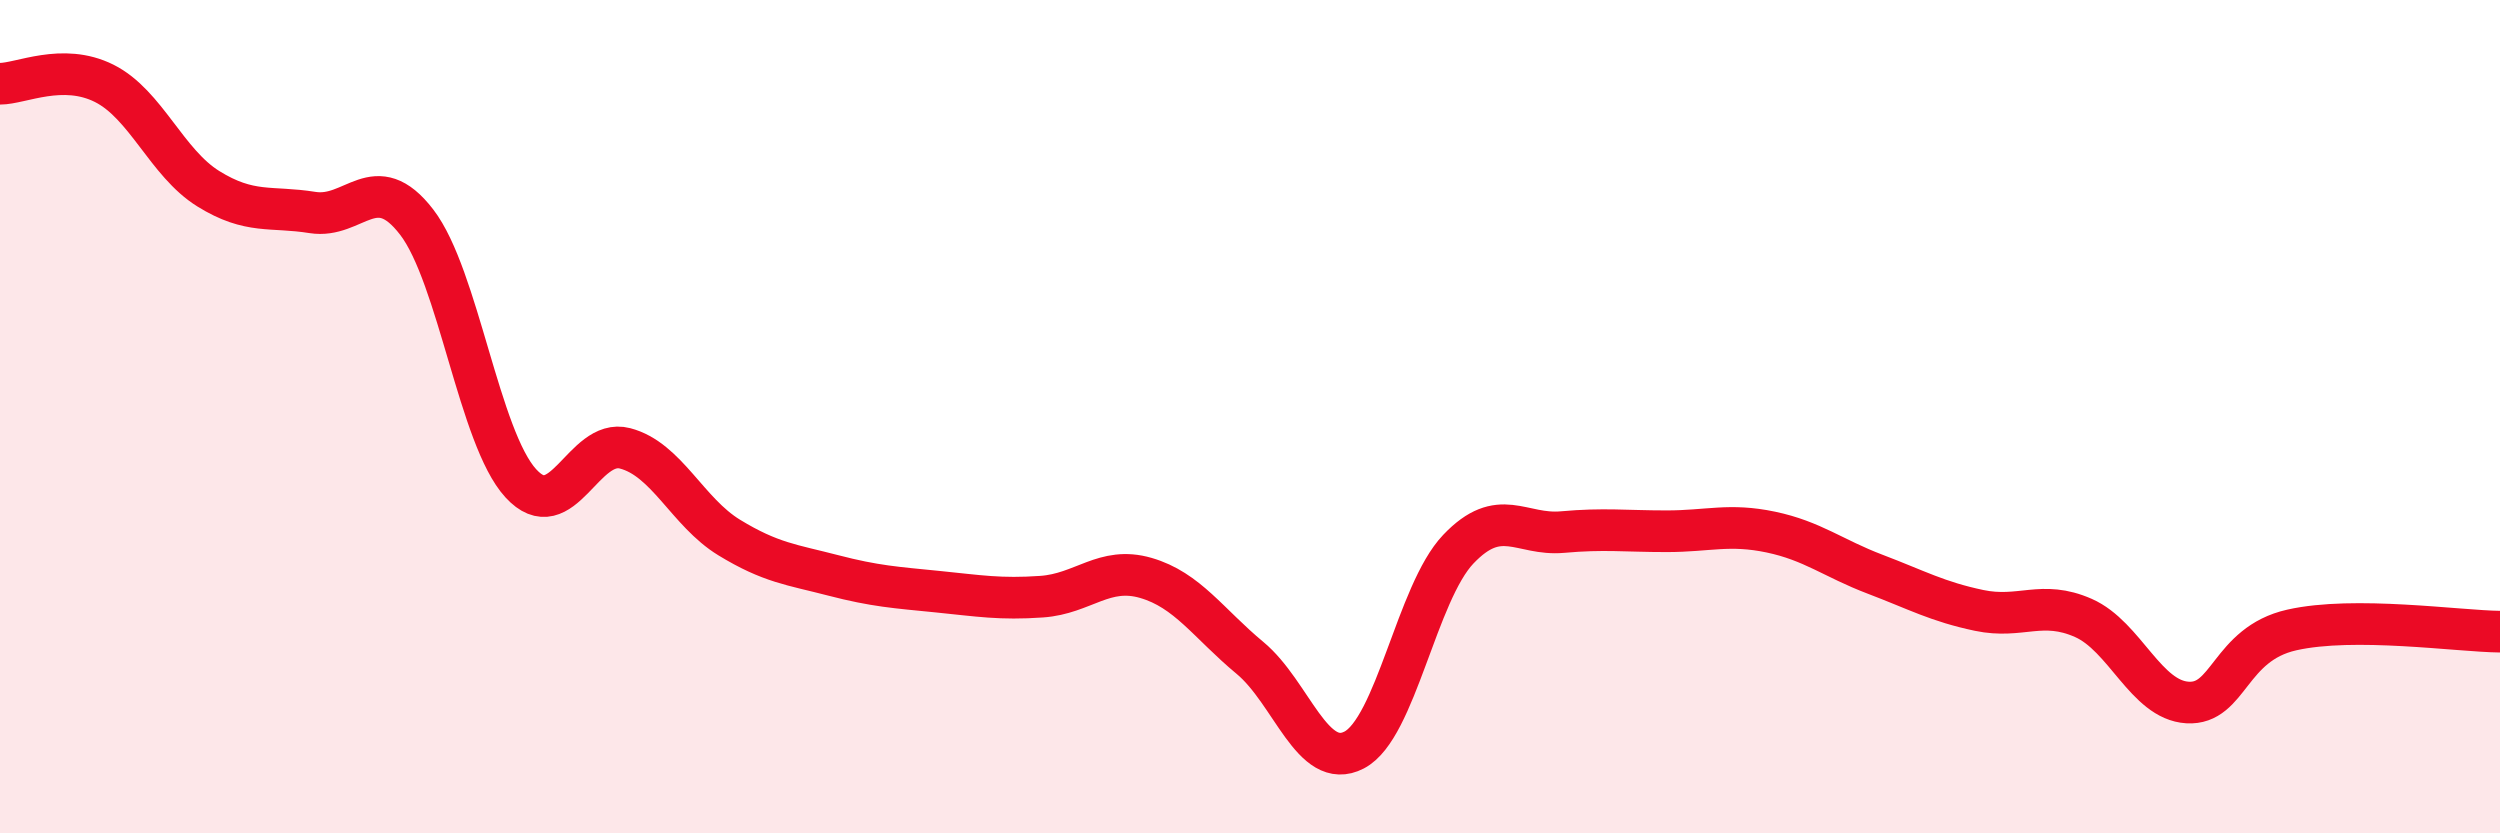
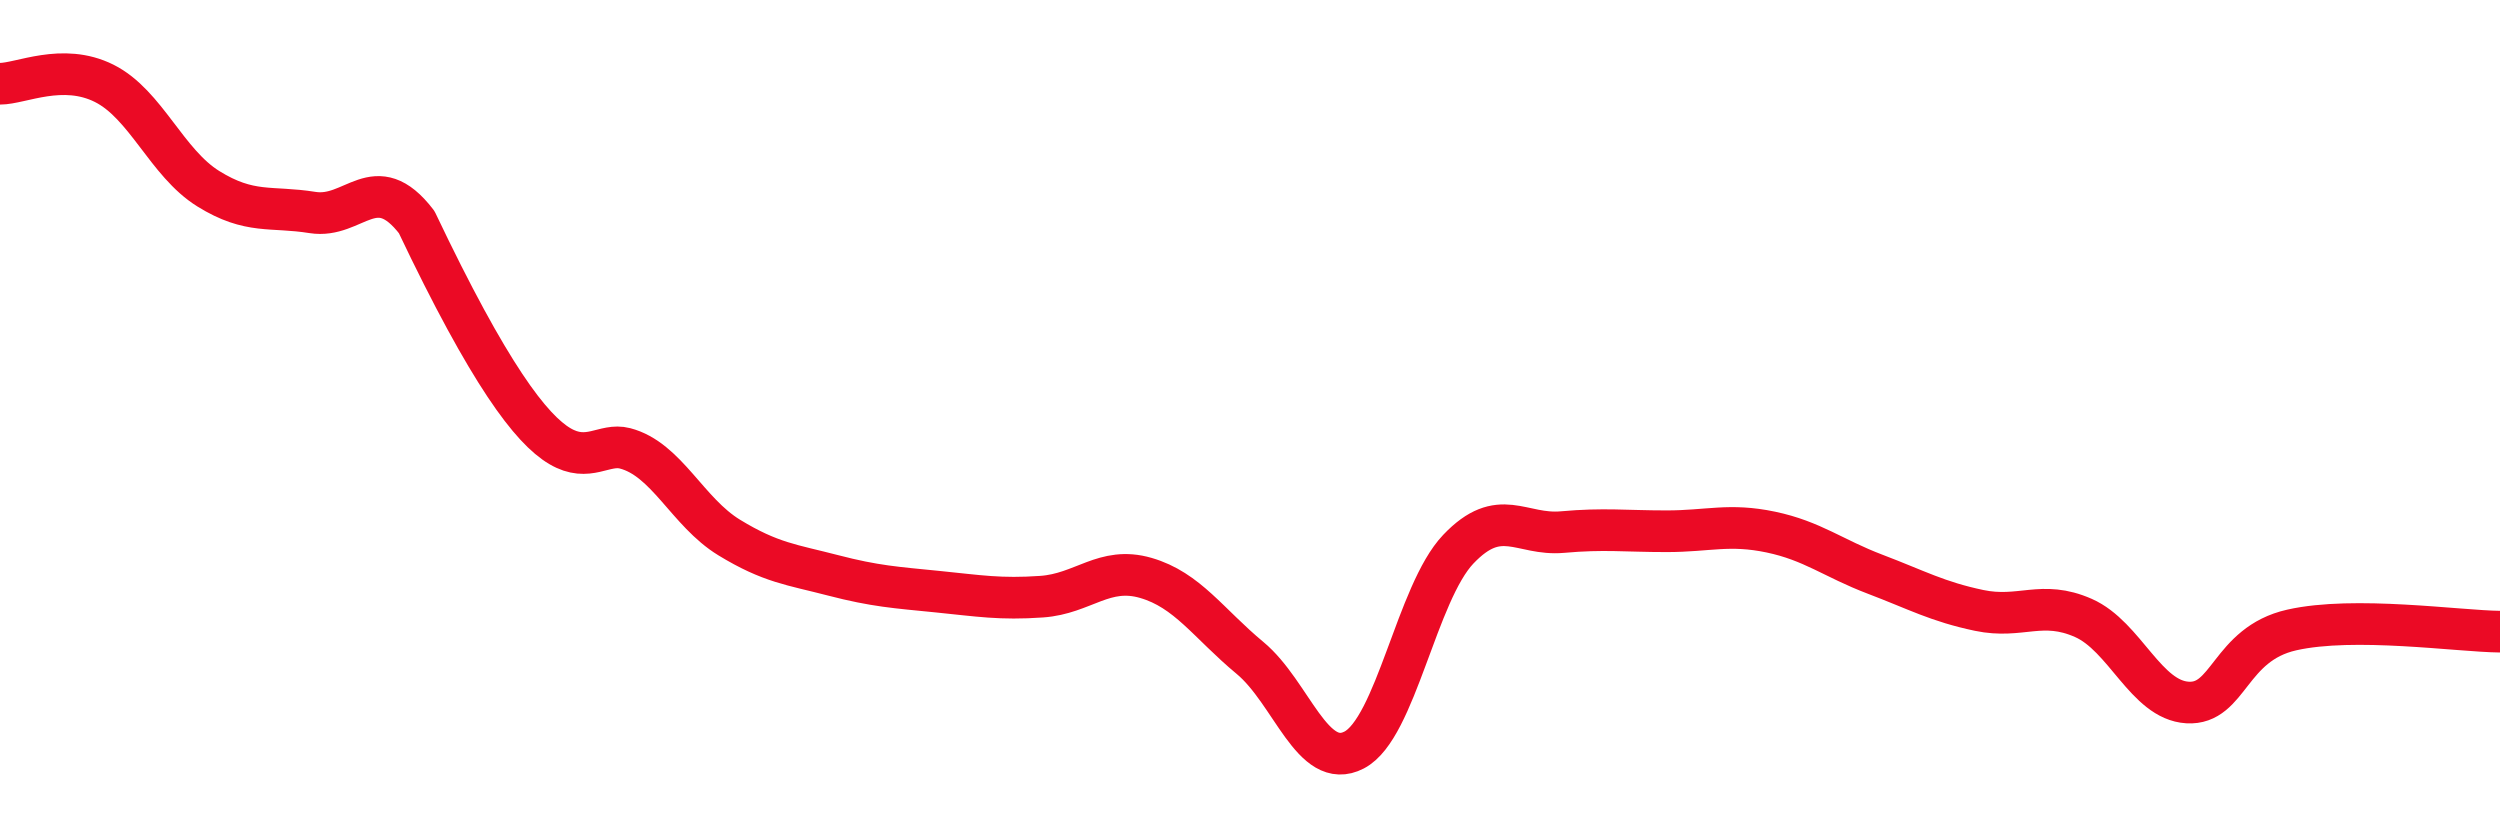
<svg xmlns="http://www.w3.org/2000/svg" width="60" height="20" viewBox="0 0 60 20">
-   <path d="M 0,2.01 C 0.5,2.01 1.5,1.5 2.5,2 C 3.5,2.5 4,3.91 5,4.53 C 6,5.15 6.5,4.94 7.5,5.1 C 8.5,5.26 9,4.03 10,5.33 C 11,6.63 11.5,10.51 12.5,11.6 C 13.5,12.69 14,10.5 15,10.76 C 16,11.02 16.5,12.29 17.5,12.9 C 18.5,13.51 19,13.55 20,13.81 C 21,14.07 21.5,14.1 22.5,14.2 C 23.5,14.3 24,14.39 25,14.32 C 26,14.25 26.5,13.58 27.5,13.87 C 28.5,14.16 29,14.96 30,15.79 C 31,16.62 31.5,18.52 32.5,18 C 33.5,17.48 34,14.23 35,13.18 C 36,12.13 36.5,12.86 37.5,12.77 C 38.5,12.68 39,12.75 40,12.75 C 41,12.75 41.5,12.56 42.5,12.77 C 43.5,12.98 44,13.4 45,13.78 C 46,14.16 46.5,14.44 47.5,14.65 C 48.5,14.86 49,14.39 50,14.83 C 51,15.27 51.5,16.8 52.5,16.86 C 53.5,16.92 53.5,15.46 55,15.12 C 56.5,14.78 59,15.15 60,15.16L60 20L0 20Z" fill="#EB0A25" opacity="0.1" stroke-linecap="round" stroke-linejoin="round" />
-   <path d="M 0,2.01 C 0.5,2.01 1.5,1.5 2.5,2 C 3.5,2.5 4,3.91 5,4.53 C 6,5.15 6.5,4.94 7.5,5.1 C 8.5,5.26 9,4.03 10,5.33 C 11,6.63 11.5,10.51 12.5,11.6 C 13.5,12.69 14,10.5 15,10.76 C 16,11.02 16.5,12.29 17.5,12.9 C 18.5,13.51 19,13.55 20,13.81 C 21,14.07 21.5,14.1 22.5,14.2 C 23.5,14.3 24,14.39 25,14.32 C 26,14.25 26.5,13.58 27.5,13.87 C 28.5,14.16 29,14.96 30,15.79 C 31,16.62 31.5,18.52 32.5,18 C 33.5,17.48 34,14.23 35,13.18 C 36,12.13 36.5,12.86 37.5,12.77 C 38.5,12.68 39,12.75 40,12.75 C 41,12.75 41.5,12.56 42.5,12.77 C 43.5,12.98 44,13.4 45,13.78 C 46,14.16 46.5,14.44 47.5,14.65 C 48.5,14.86 49,14.39 50,14.83 C 51,15.27 51.5,16.8 52.5,16.86 C 53.5,16.92 53.5,15.46 55,15.12 C 56.5,14.78 59,15.15 60,15.16" stroke="#EB0A25" stroke-width="1" fill="none" stroke-linecap="round" stroke-linejoin="round" />
+   <path d="M 0,2.01 C 0.5,2.01 1.5,1.5 2.5,2 C 3.5,2.5 4,3.91 5,4.53 C 6,5.15 6.5,4.94 7.5,5.1 C 8.5,5.26 9,4.03 10,5.33 C 13.5,12.69 14,10.5 15,10.76 C 16,11.02 16.5,12.29 17.5,12.9 C 18.5,13.51 19,13.55 20,13.81 C 21,14.07 21.5,14.1 22.5,14.2 C 23.5,14.3 24,14.39 25,14.32 C 26,14.25 26.5,13.58 27.5,13.87 C 28.5,14.16 29,14.96 30,15.79 C 31,16.62 31.5,18.52 32.5,18 C 33.5,17.48 34,14.23 35,13.18 C 36,12.13 36.5,12.86 37.5,12.77 C 38.5,12.68 39,12.75 40,12.75 C 41,12.75 41.5,12.56 42.5,12.77 C 43.5,12.98 44,13.4 45,13.78 C 46,14.16 46.5,14.44 47.5,14.65 C 48.5,14.86 49,14.39 50,14.83 C 51,15.27 51.5,16.8 52.5,16.86 C 53.5,16.92 53.5,15.46 55,15.12 C 56.5,14.78 59,15.15 60,15.16" stroke="#EB0A25" stroke-width="1" fill="none" stroke-linecap="round" stroke-linejoin="round" />
</svg>